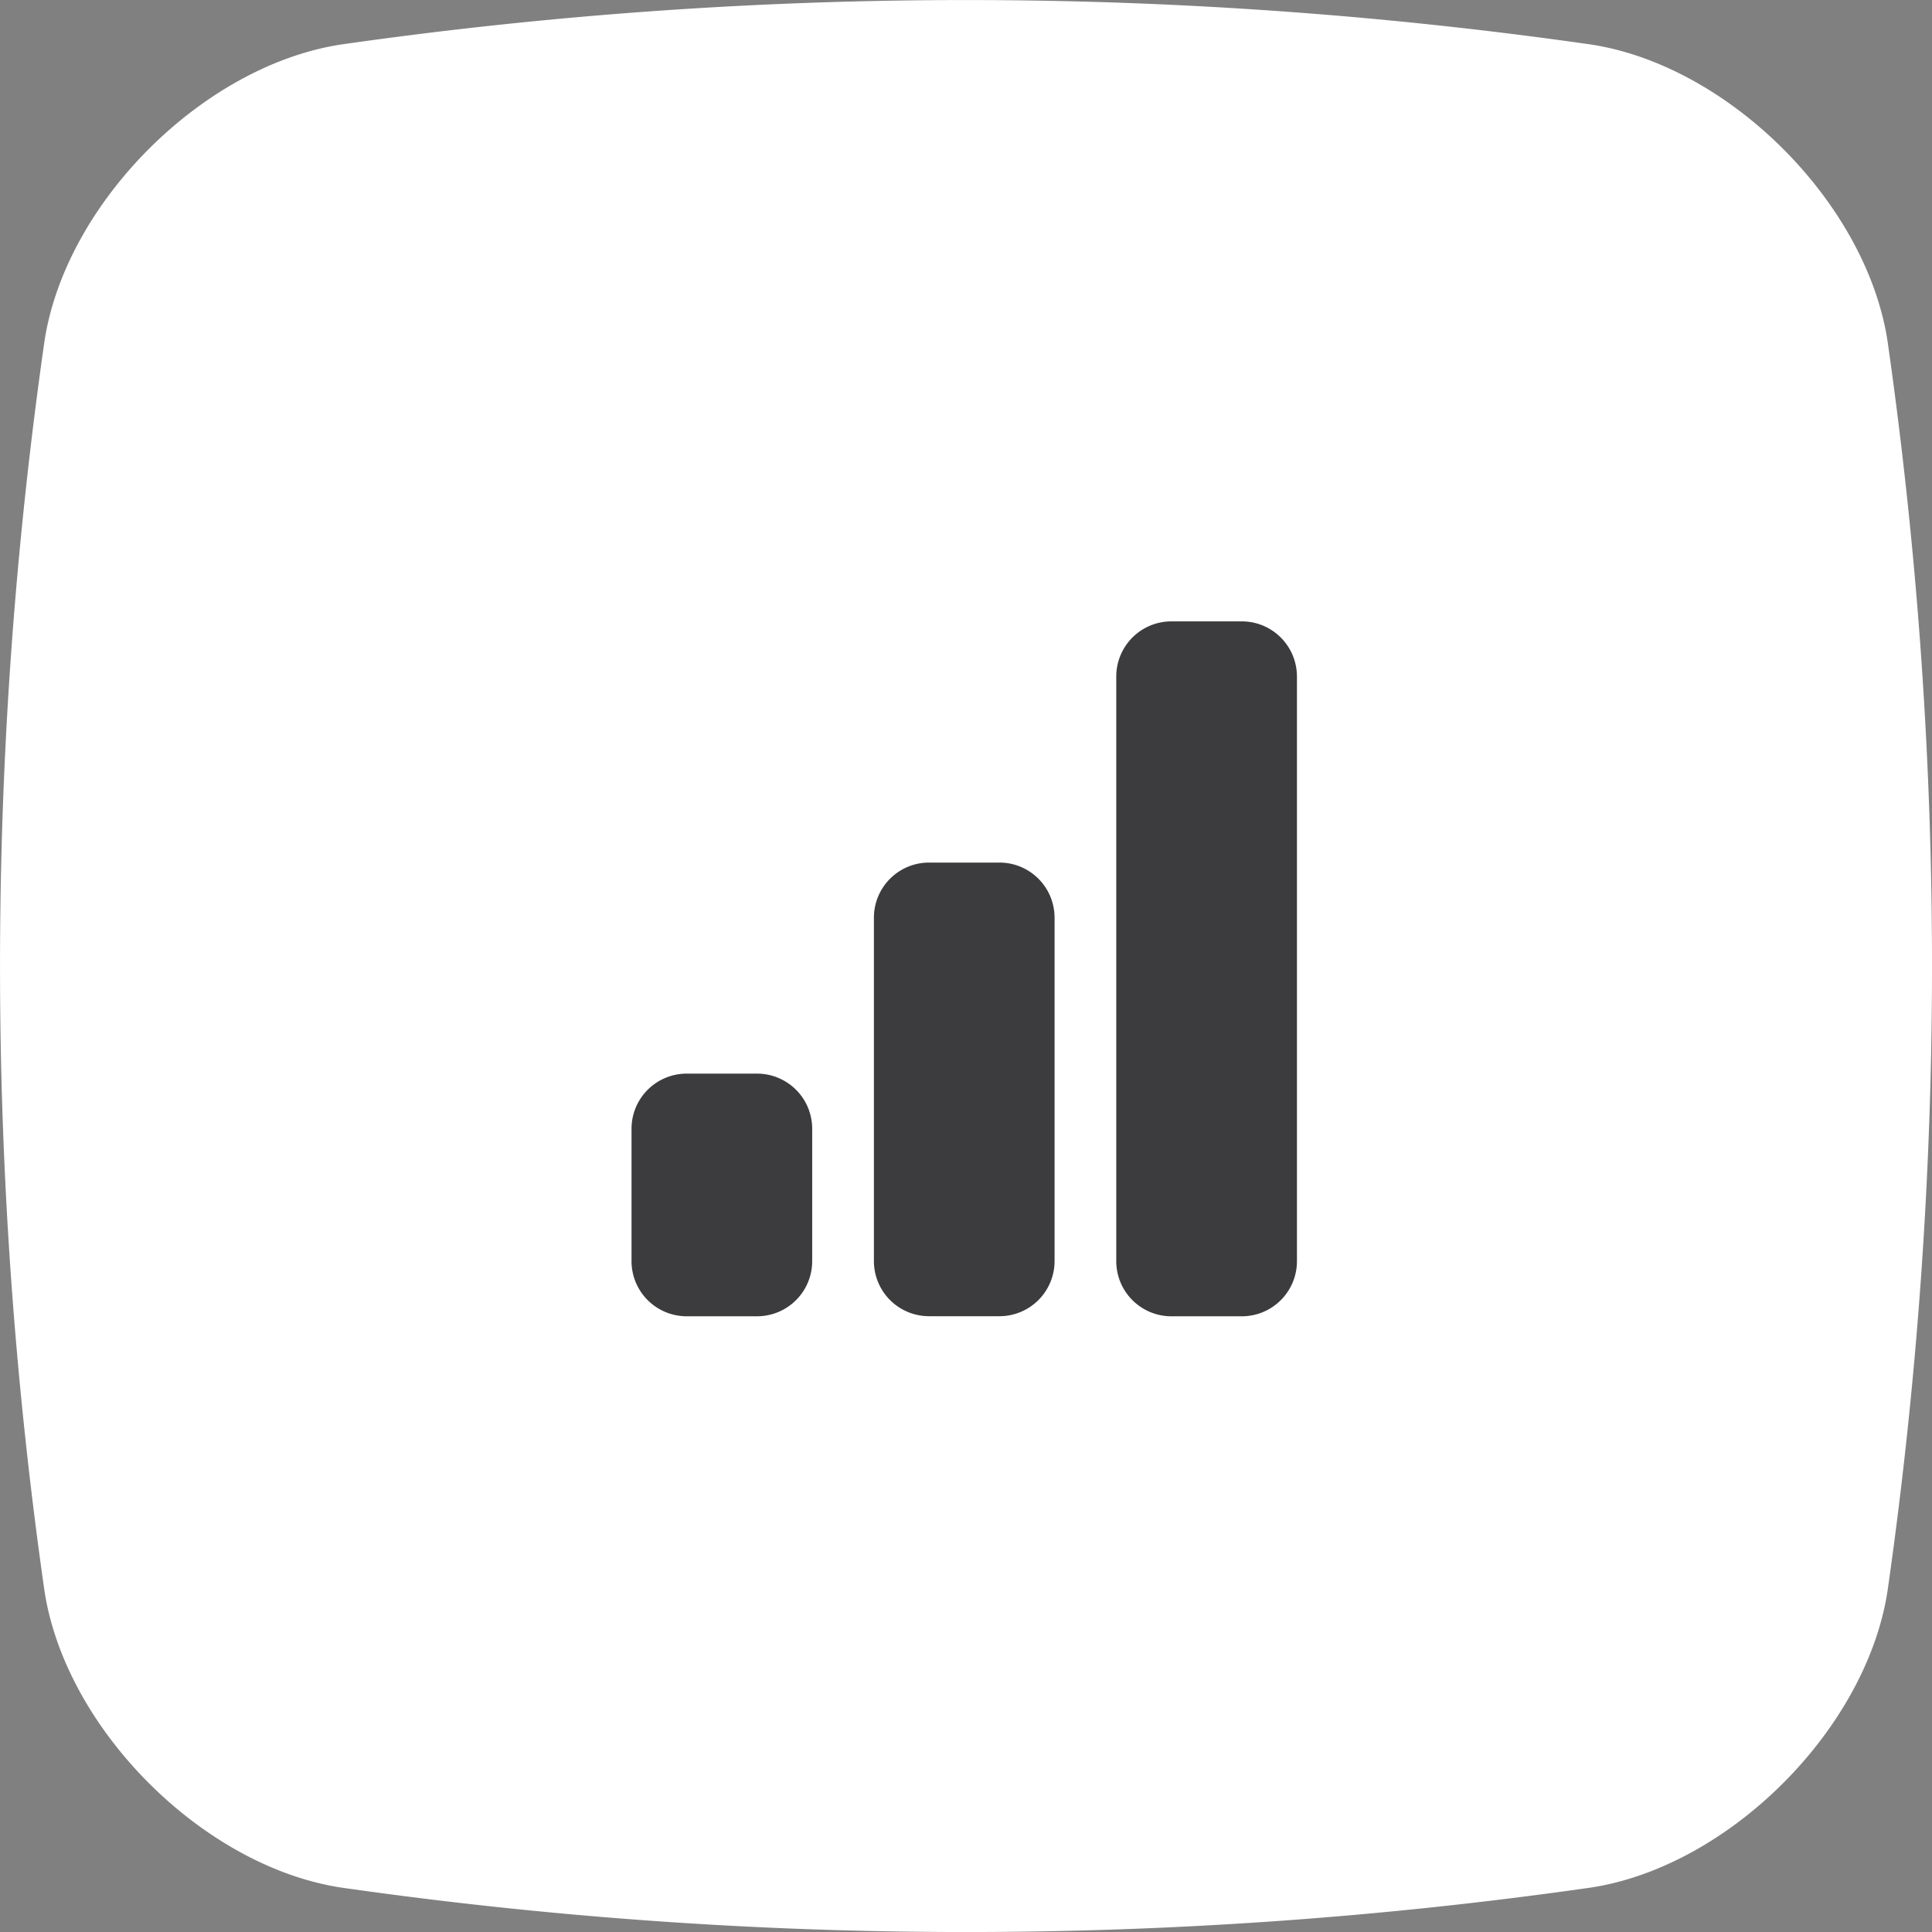
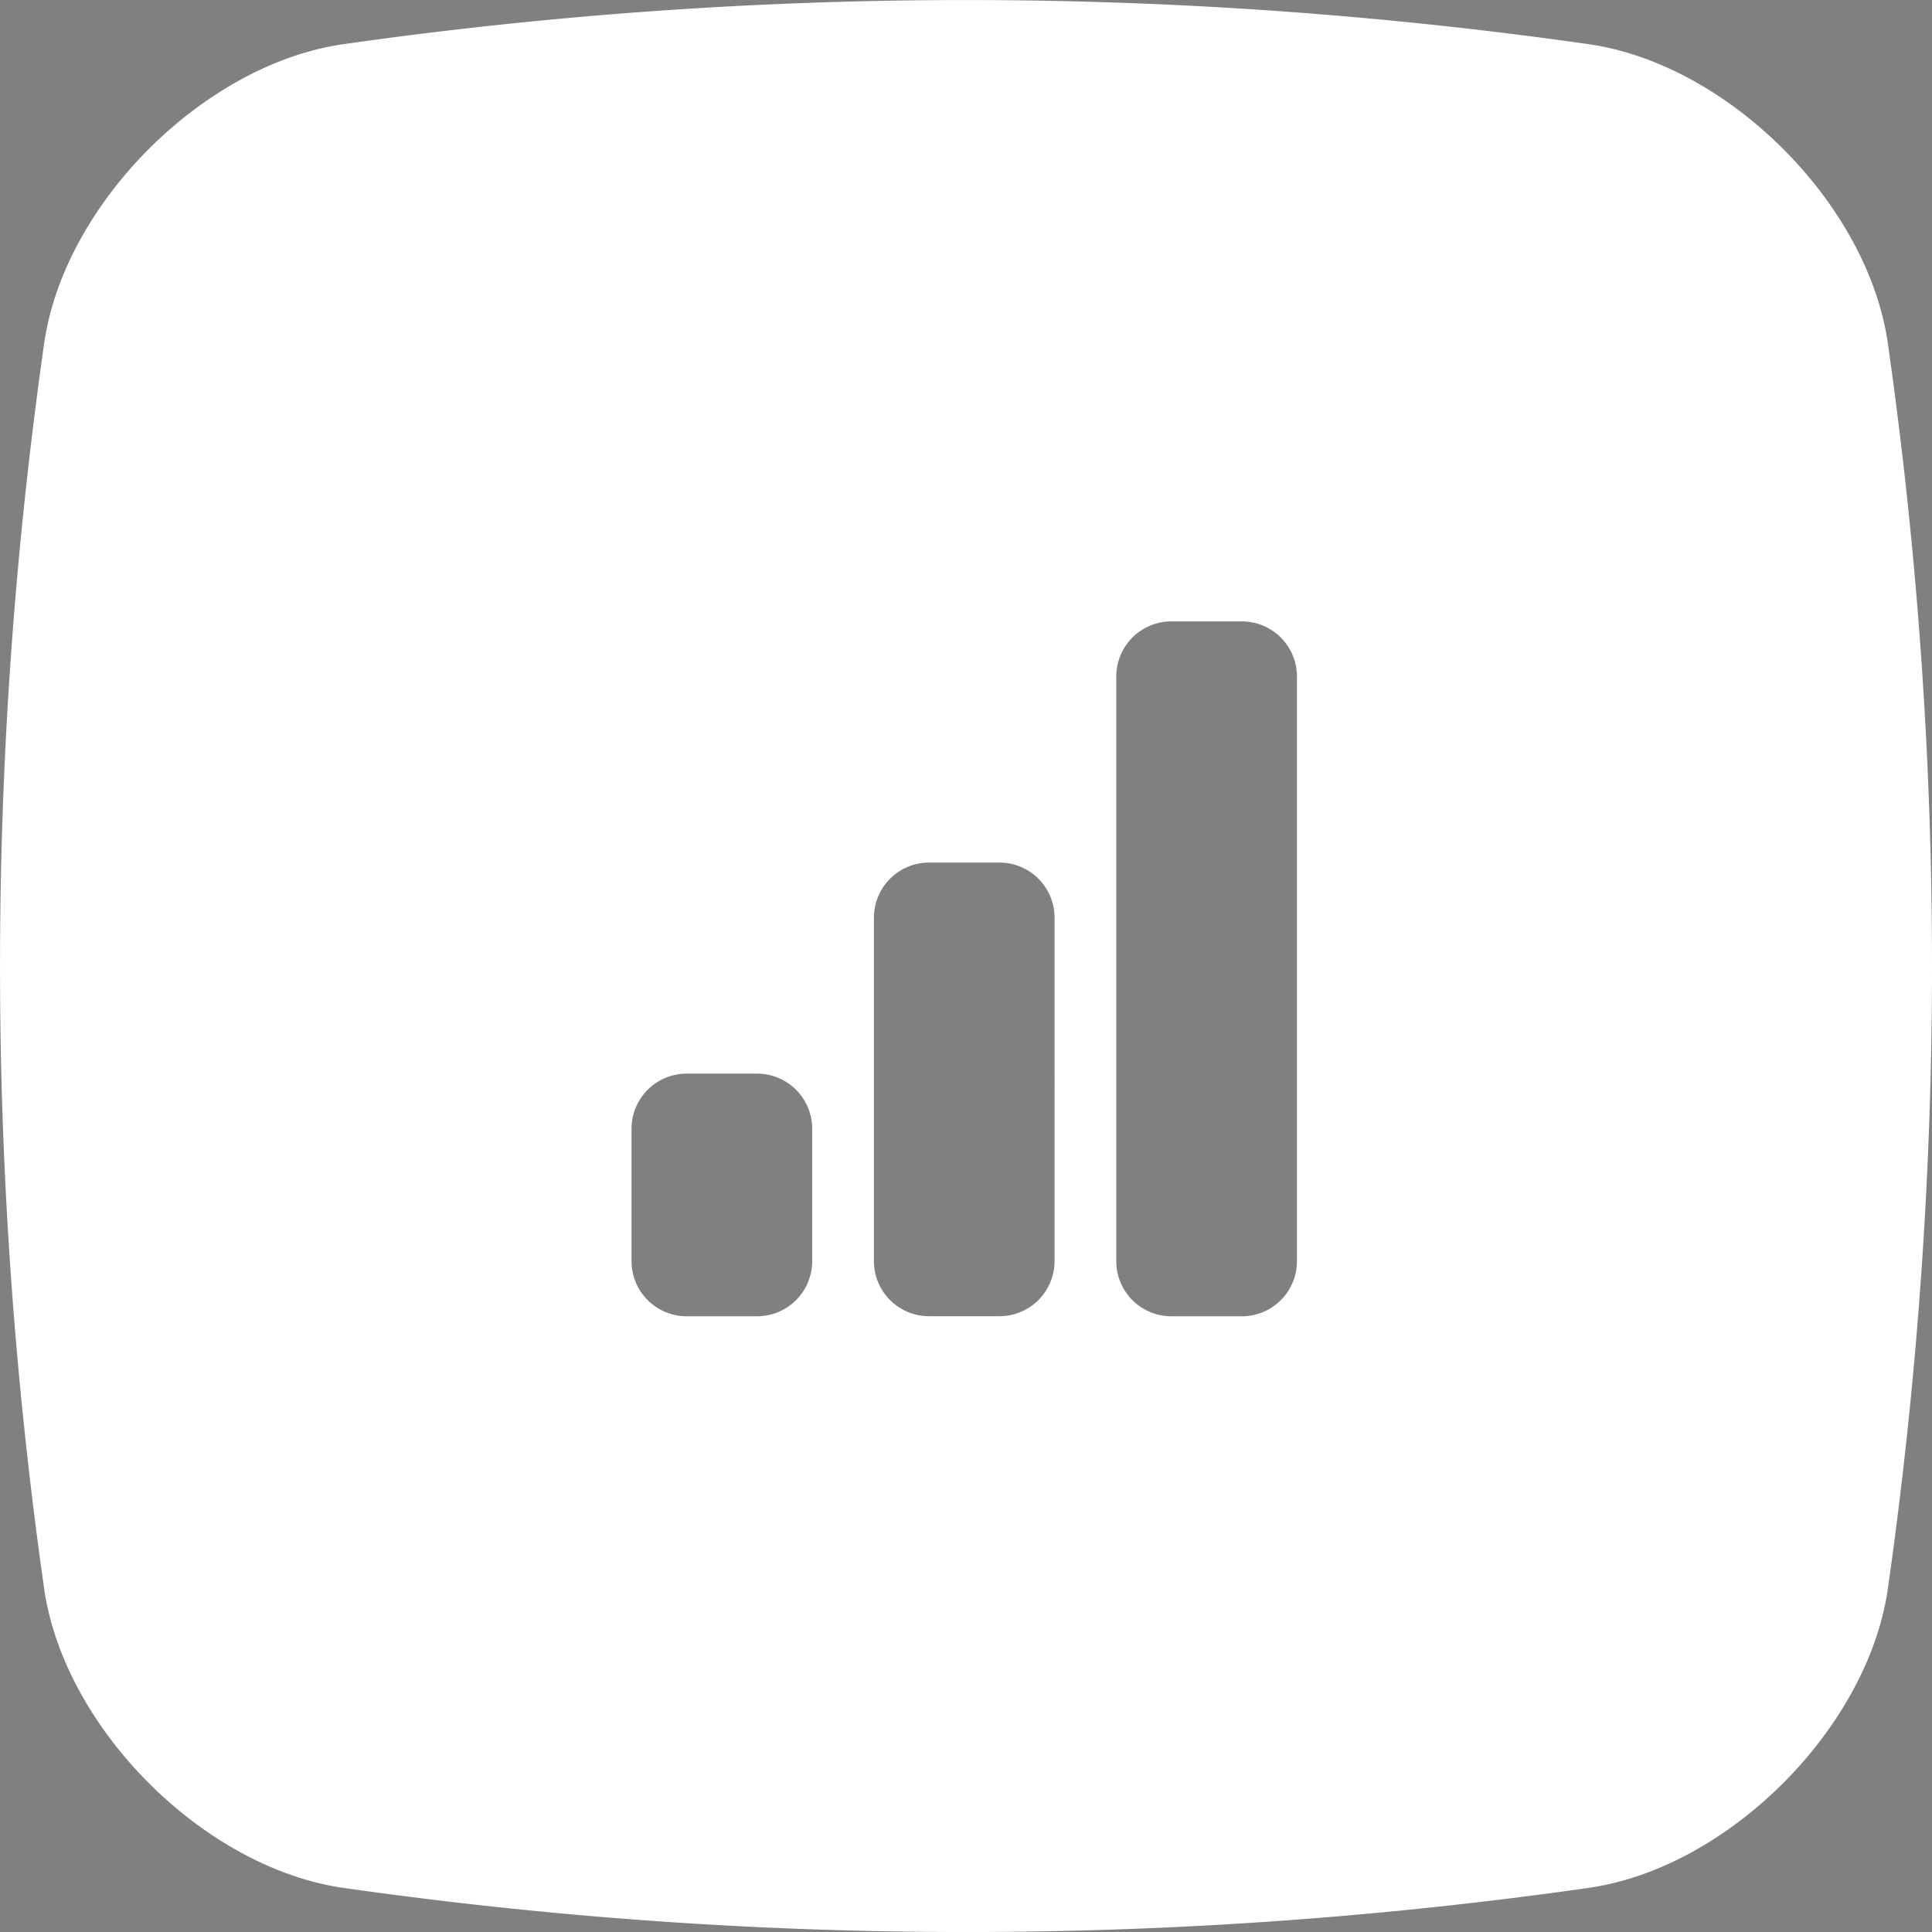
<svg xmlns="http://www.w3.org/2000/svg" width="90" height="90" viewBox="0 0 90 90">
  <rect x="0" y="0" width="90" height="90" fill="#808080" stroke="none" />
  <g id="Icon_01" transform="translate(-108.495 -82.206)">
-     <path id="RoundedBox" d="M189.956,149.733c-.871,5.7-6.527,11.352-12.223,12.223a181.806,181.806,0,0,1-51.488,0c-5.7-.871-11.352-6.527-12.223-12.223a181.835,181.835,0,0,1,0-51.488c.871-5.7,6.527-11.352,12.223-12.223a181.822,181.822,0,0,1,51.488,0c5.7.871,11.352,6.527,12.223,12.223A181.8,181.8,0,0,1,189.956,149.733Z" transform="translate(1.611 3.322)" fill="#3c3b3e" fill-rule="evenodd" />
    <path id="Samsung_Icon_01" d="M200.119,158.3c-.985,6.441-7.38,12.836-13.82,13.82a205.565,205.565,0,0,1-58.217,0c-6.441-.985-12.836-7.38-13.82-13.82a205.6,205.6,0,0,1,0-58.217c.985-6.441,7.38-12.836,13.82-13.82a205.583,205.583,0,0,1,58.217,0c6.441.985,12.836,7.38,13.82,13.82A205.565,205.565,0,0,1,200.119,158.3ZM150.025,136.77a2.568,2.568,0,0,0-2.569-2.566h-3.278a2.568,2.568,0,0,0-2.569,2.566v6.171a2.568,2.568,0,0,0,2.569,2.566h3.278a2.568,2.568,0,0,0,2.569-2.566Zm11.291-9.832a2.568,2.568,0,0,0-2.569-2.566h-3.278a2.568,2.568,0,0,0-2.569,2.566v16a2.568,2.568,0,0,0,2.569,2.566h3.278a2.568,2.568,0,0,0,2.569-2.566Zm11.29-11.236a2.568,2.568,0,0,0-2.569-2.566h-3.278a2.568,2.568,0,0,0-2.569,2.566v27.24a2.568,2.568,0,0,0,2.569,2.566h3.279a2.568,2.568,0,0,0,2.569-2.566V115.7Z" transform="translate(-3.695 -1.984)" fill="#fff" fill-rule="evenodd" />
  </g>
</svg>